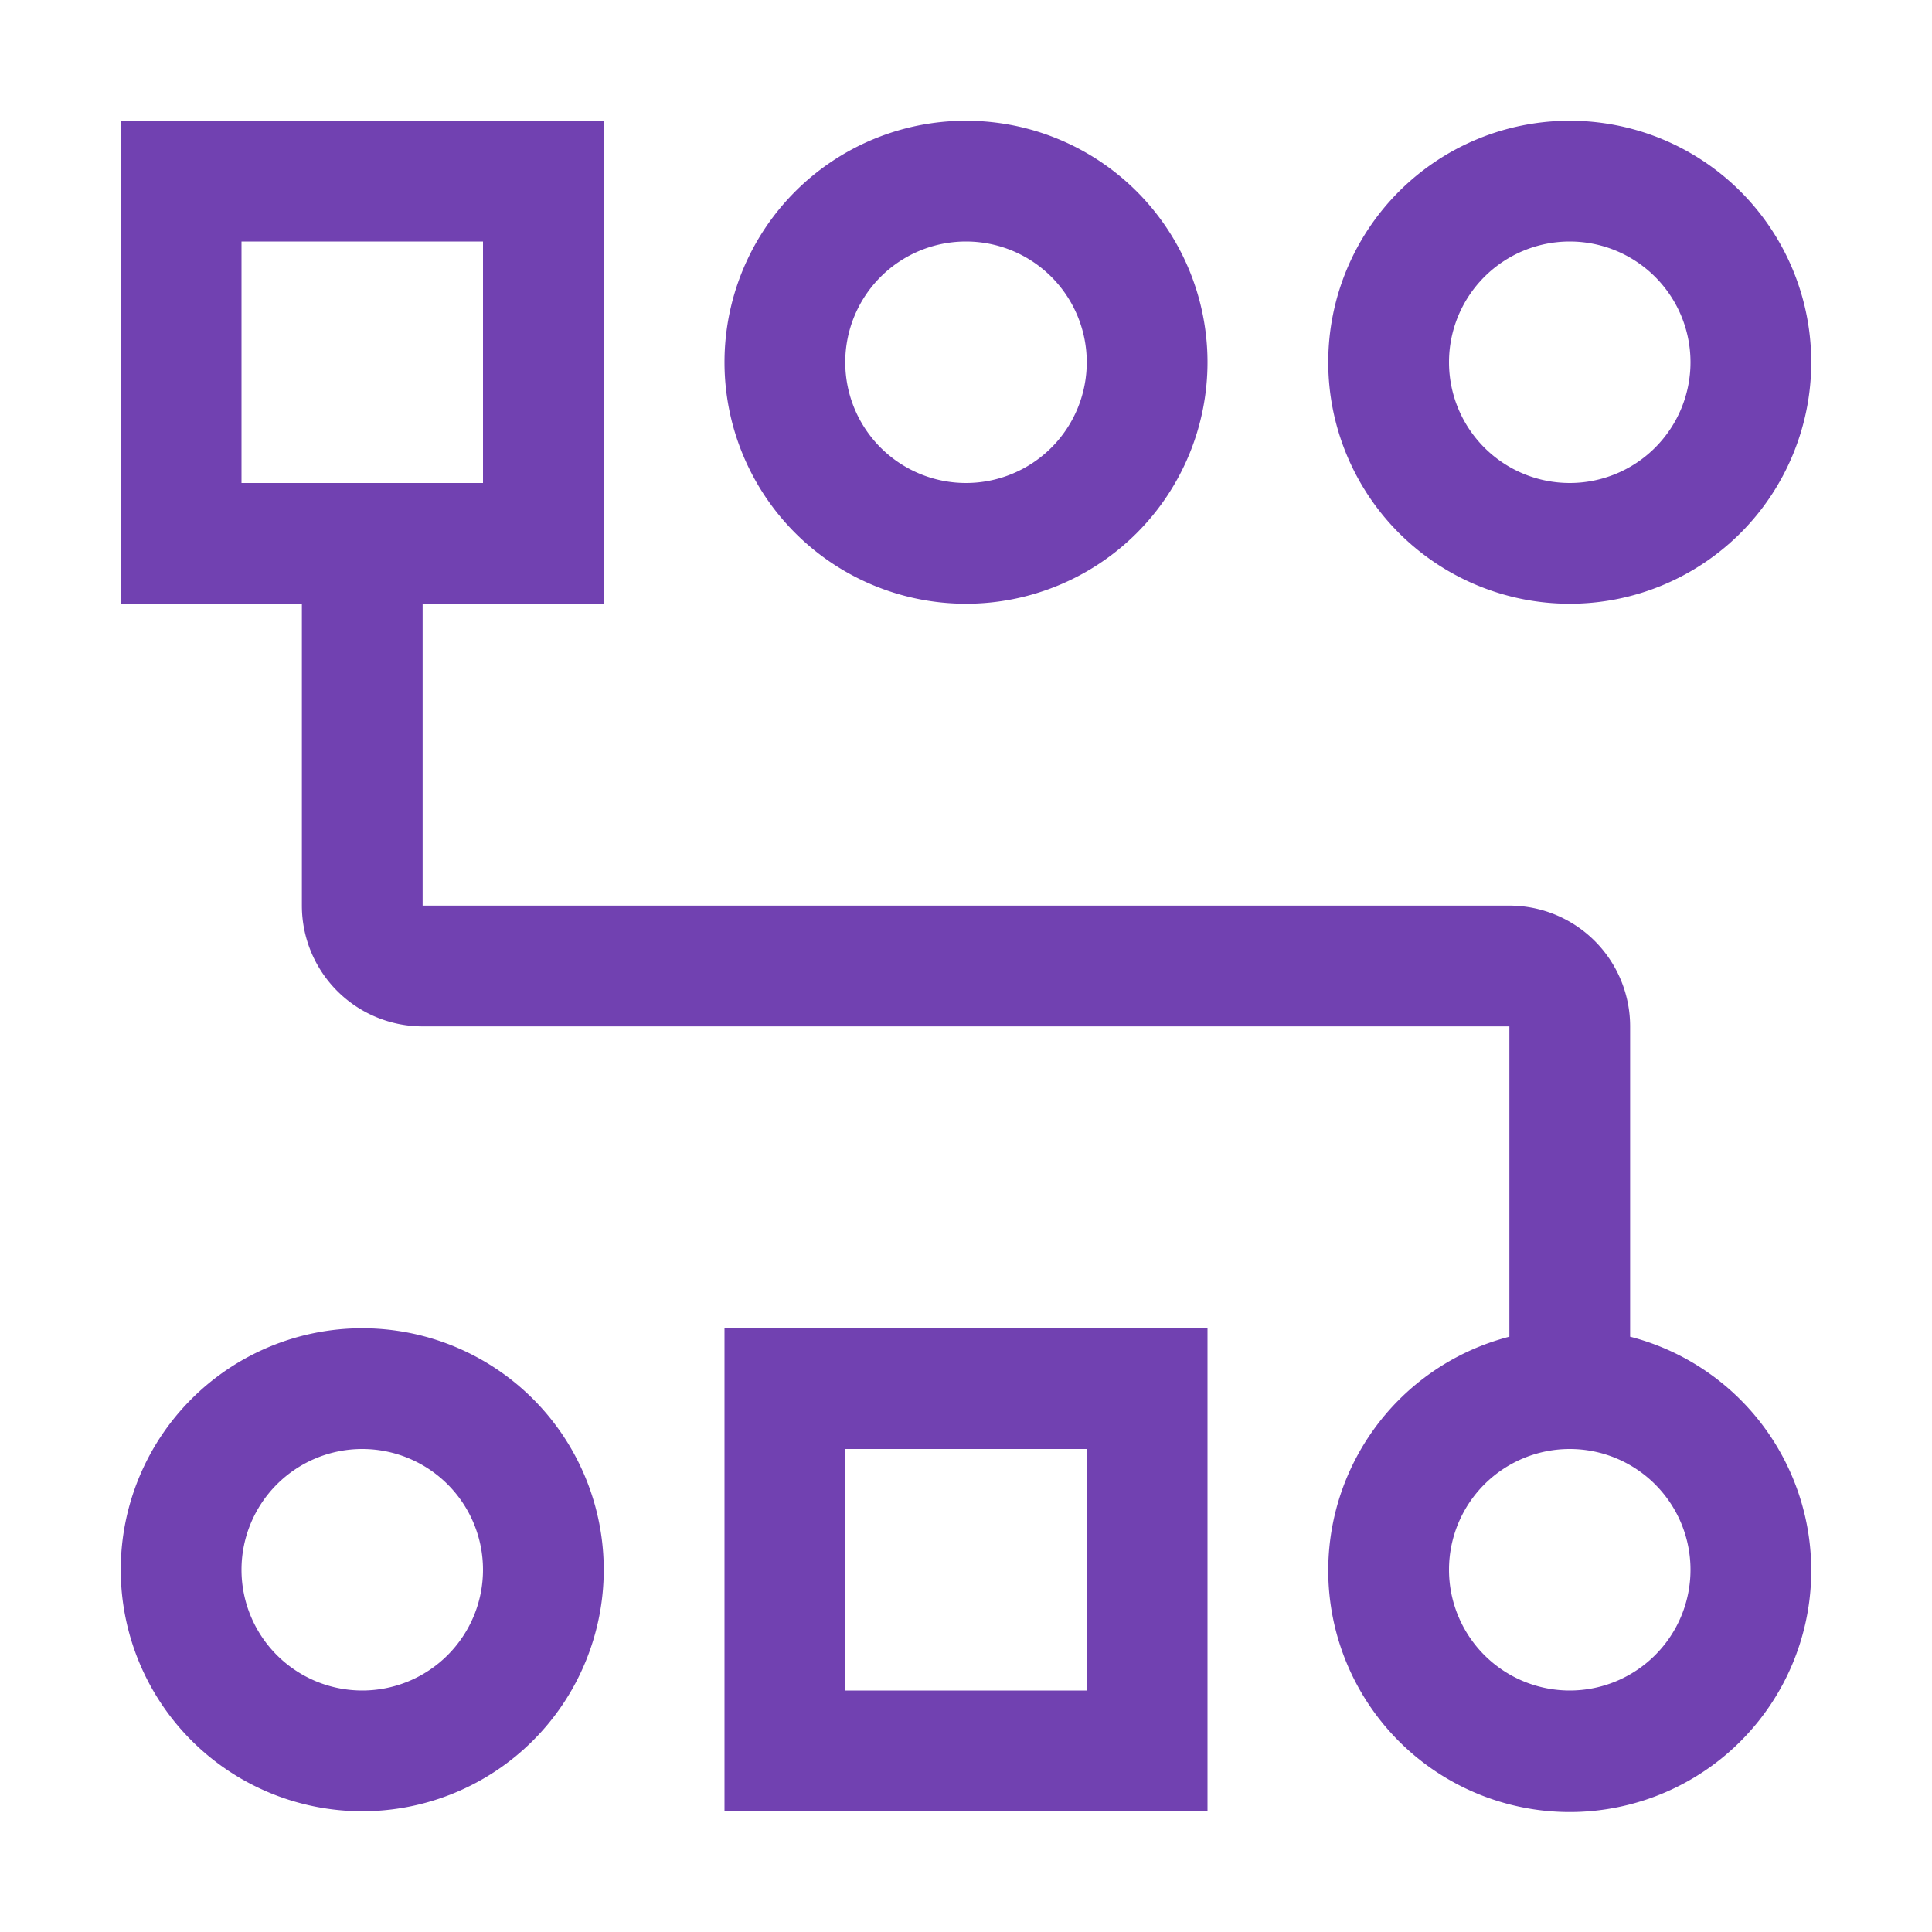
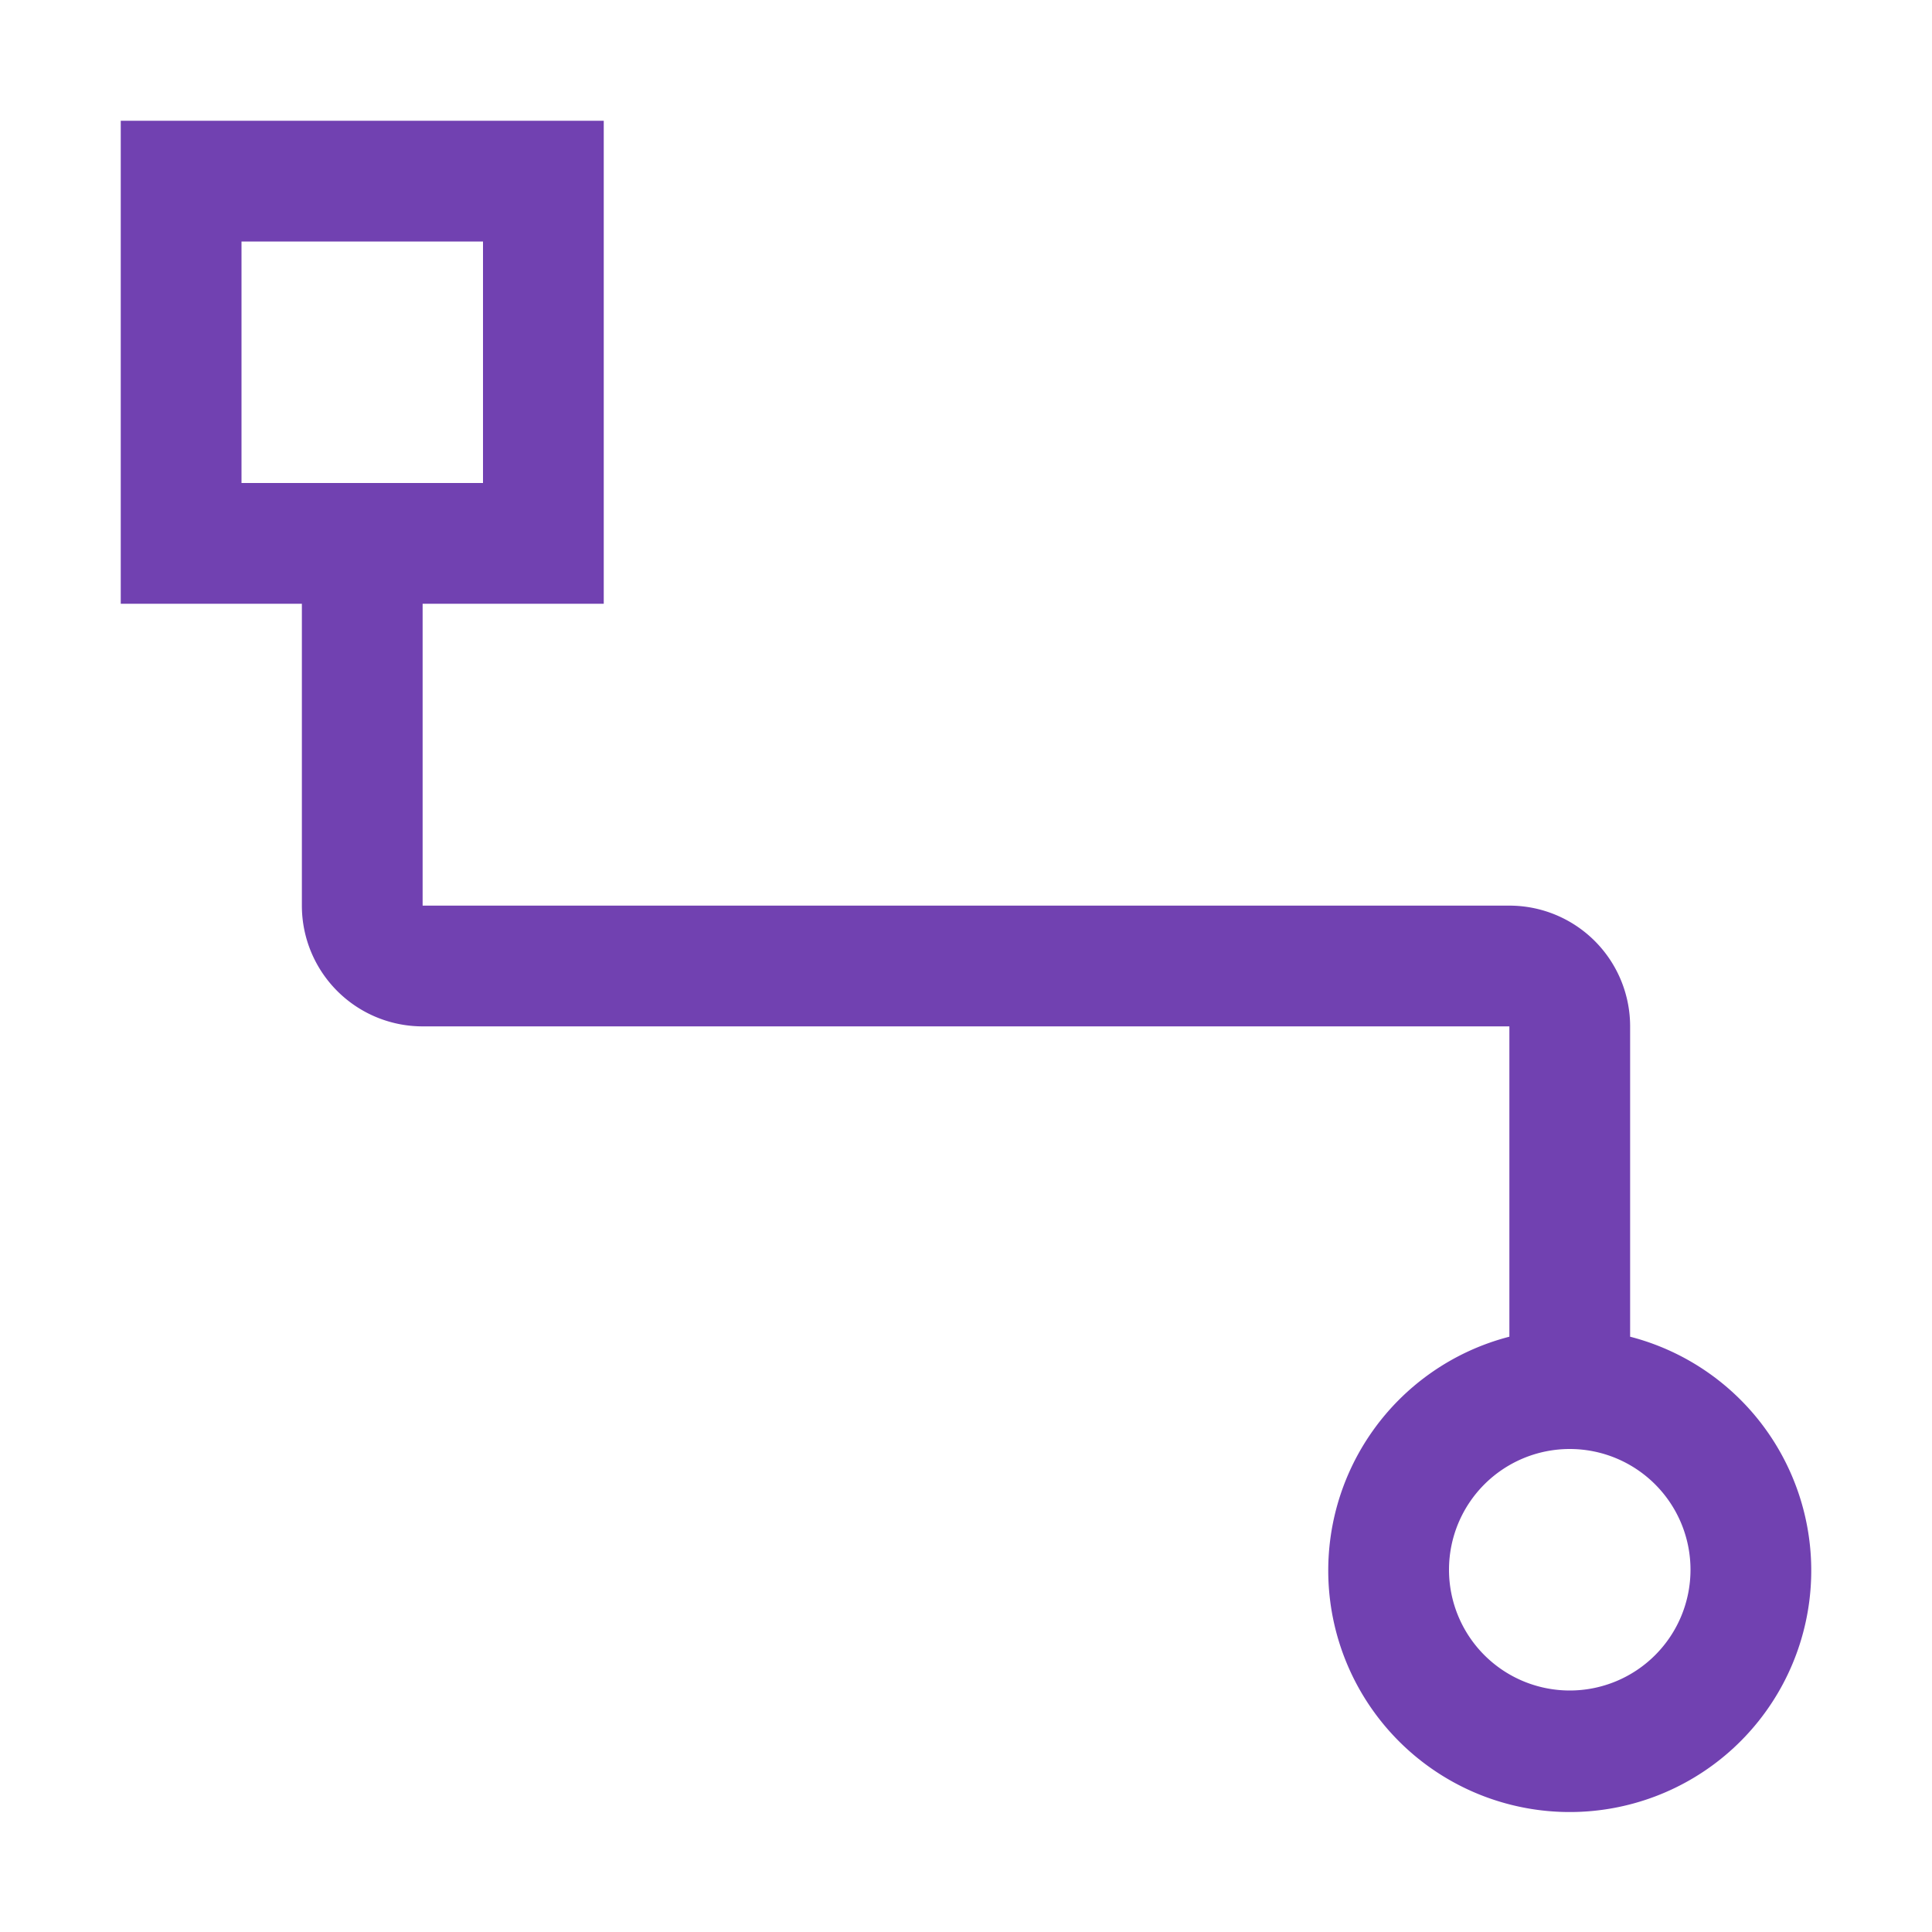
<svg xmlns="http://www.w3.org/2000/svg" width="64" height="64" viewBox="0 0 32 32">
-   <path fill="#7141b1" d="M6 24a2 2 0 1 1-2 2a2 2 0 0 1 2-2m0-2a4 4 0 1 0 4 4a4 4 0 0 0-4-4M16 4a2 2 0 1 1-2 2a2 2 0 0 1 2-2m0-2a4 4 0 1 0 4 4a4 4 0 0 0-4-4m10 2a2 2 0 1 1-2 2a2 2 0 0 1 2-2m0-2a4 4 0 1 0 4 4a4 4 0 0 0-4-4m-8 22v4h-4v-4zm2-2h-8v8h8z" />
  <path fill="#7141b1" d="M27 22.14V17a2 2 0 0 0-2-2H7v-5h3V2H2v8h3v5a2 2 0 0 0 2 2h18v5.14a4 4 0 1 0 2 0M4 4h4v4H4Zm22 24a2 2 0 1 1 2-2a2 2 0 0 1-2 2" />
</svg>